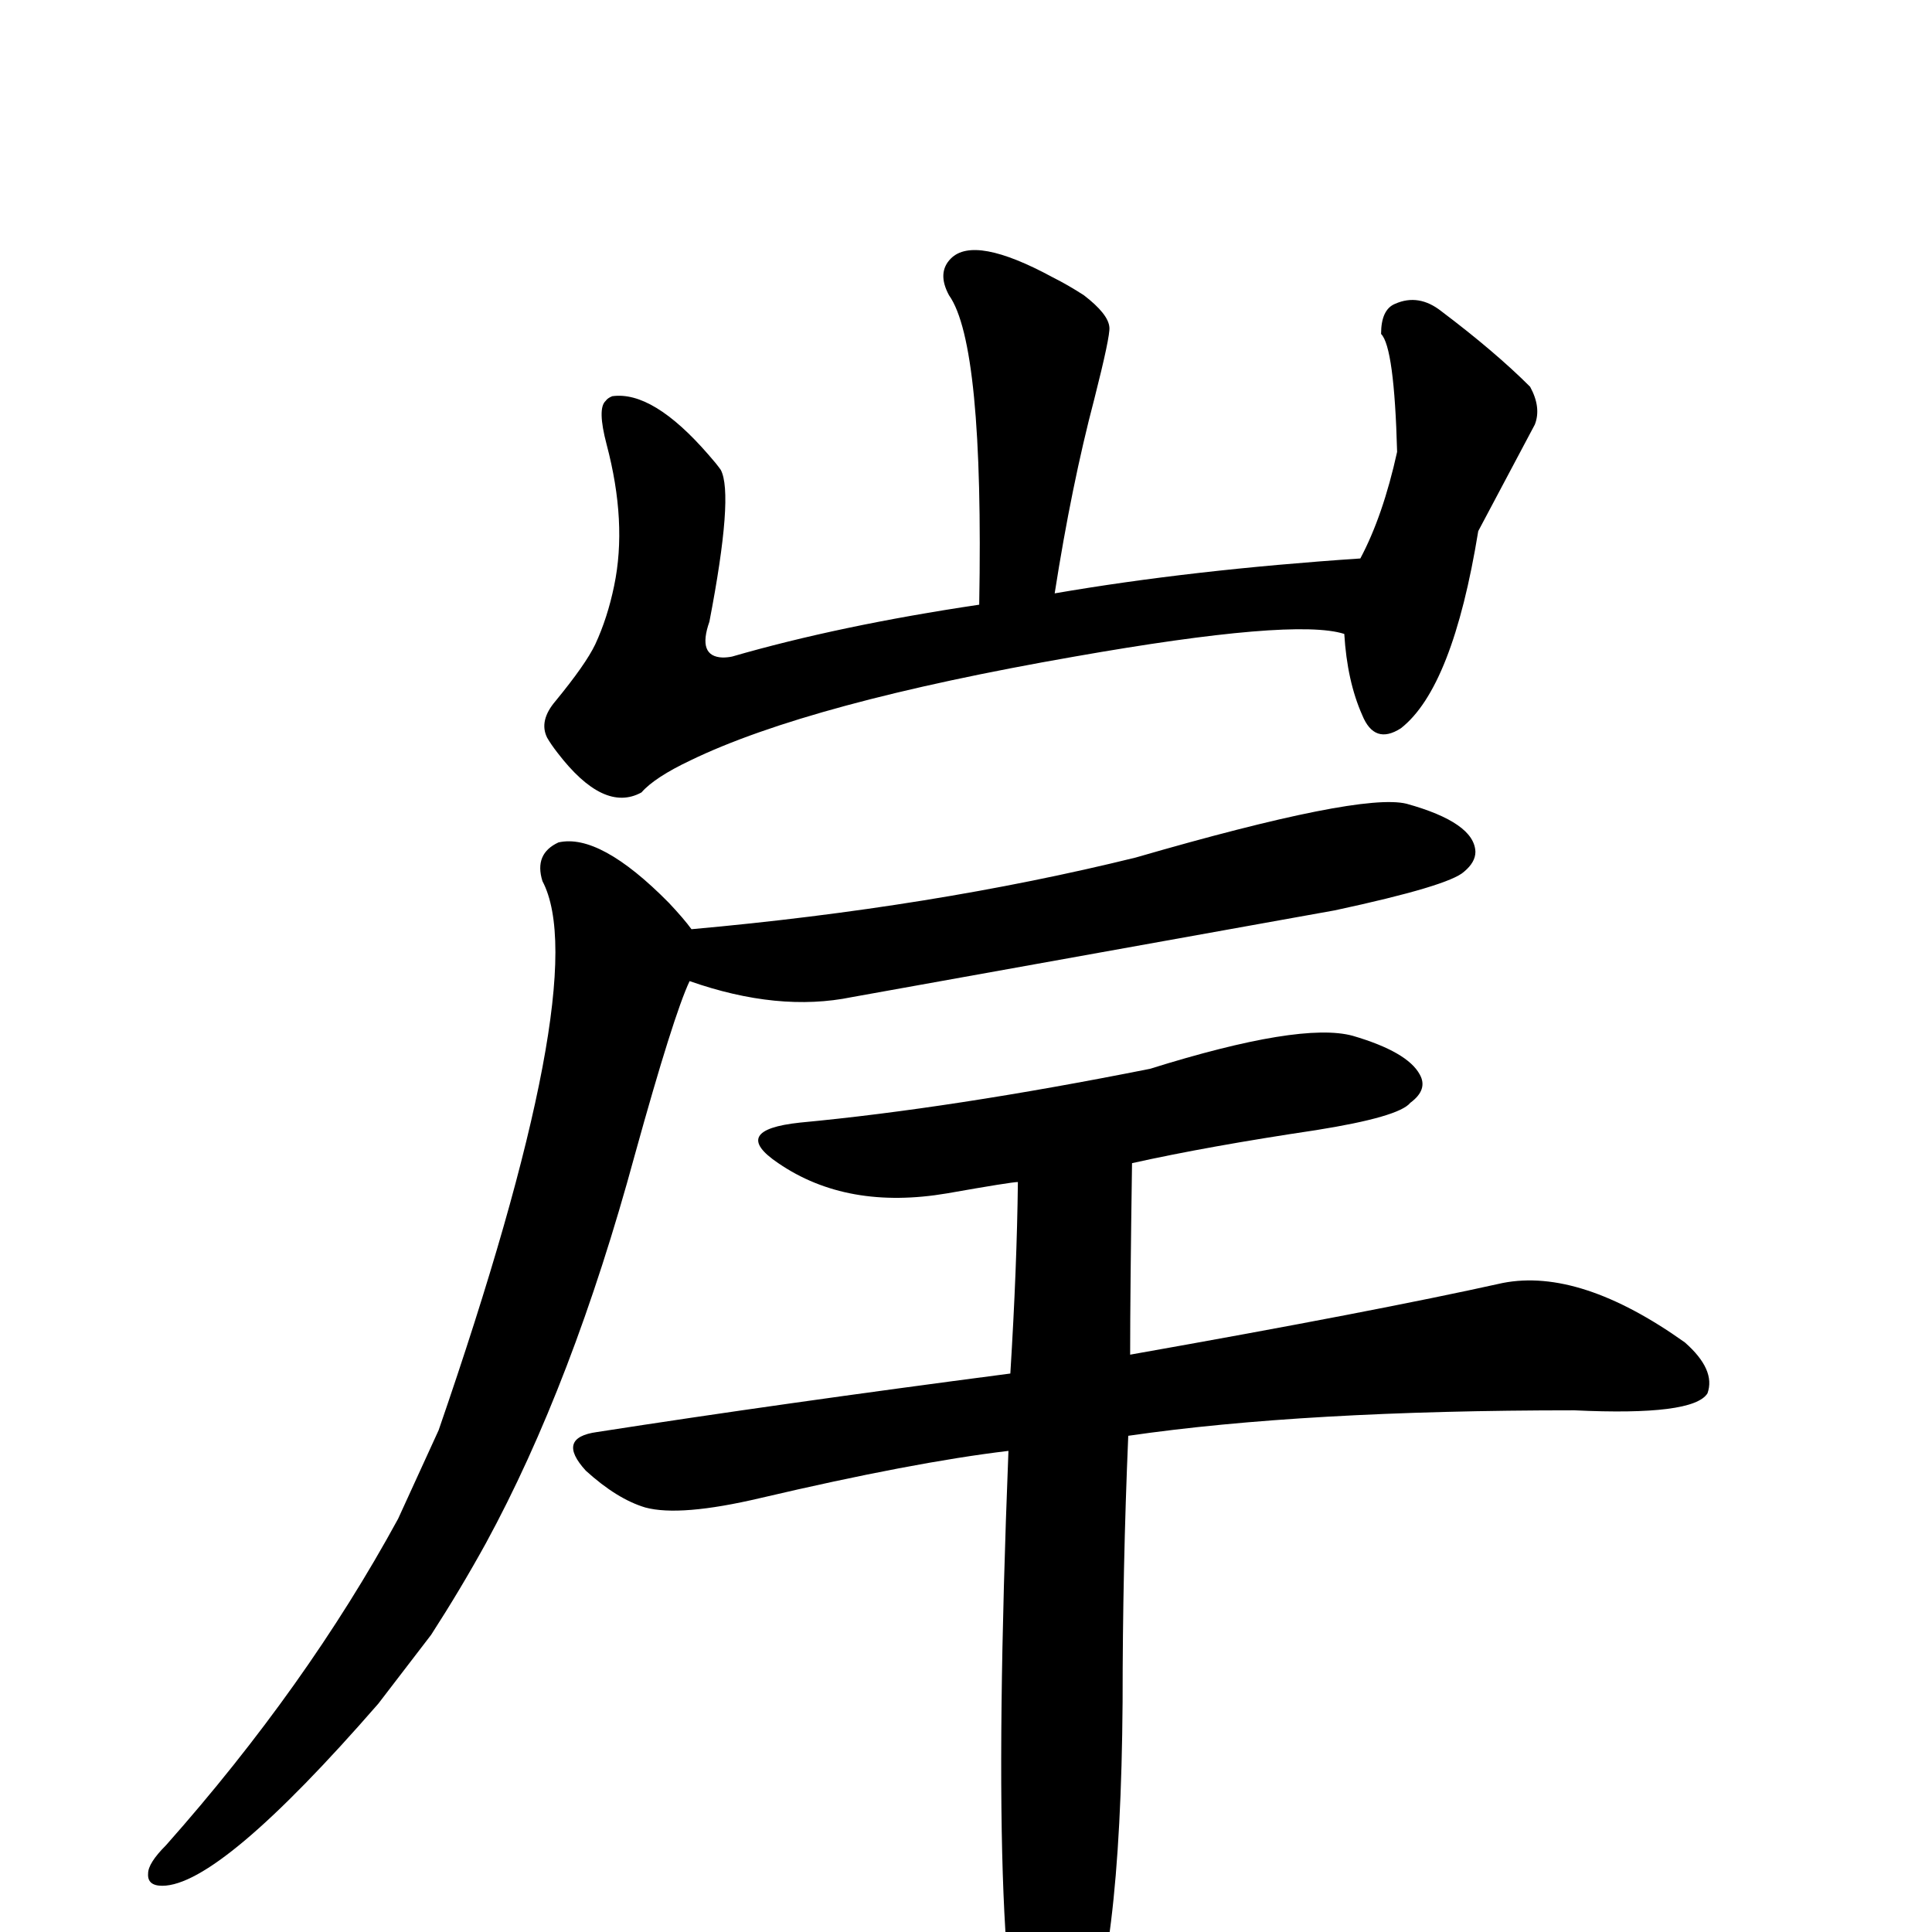
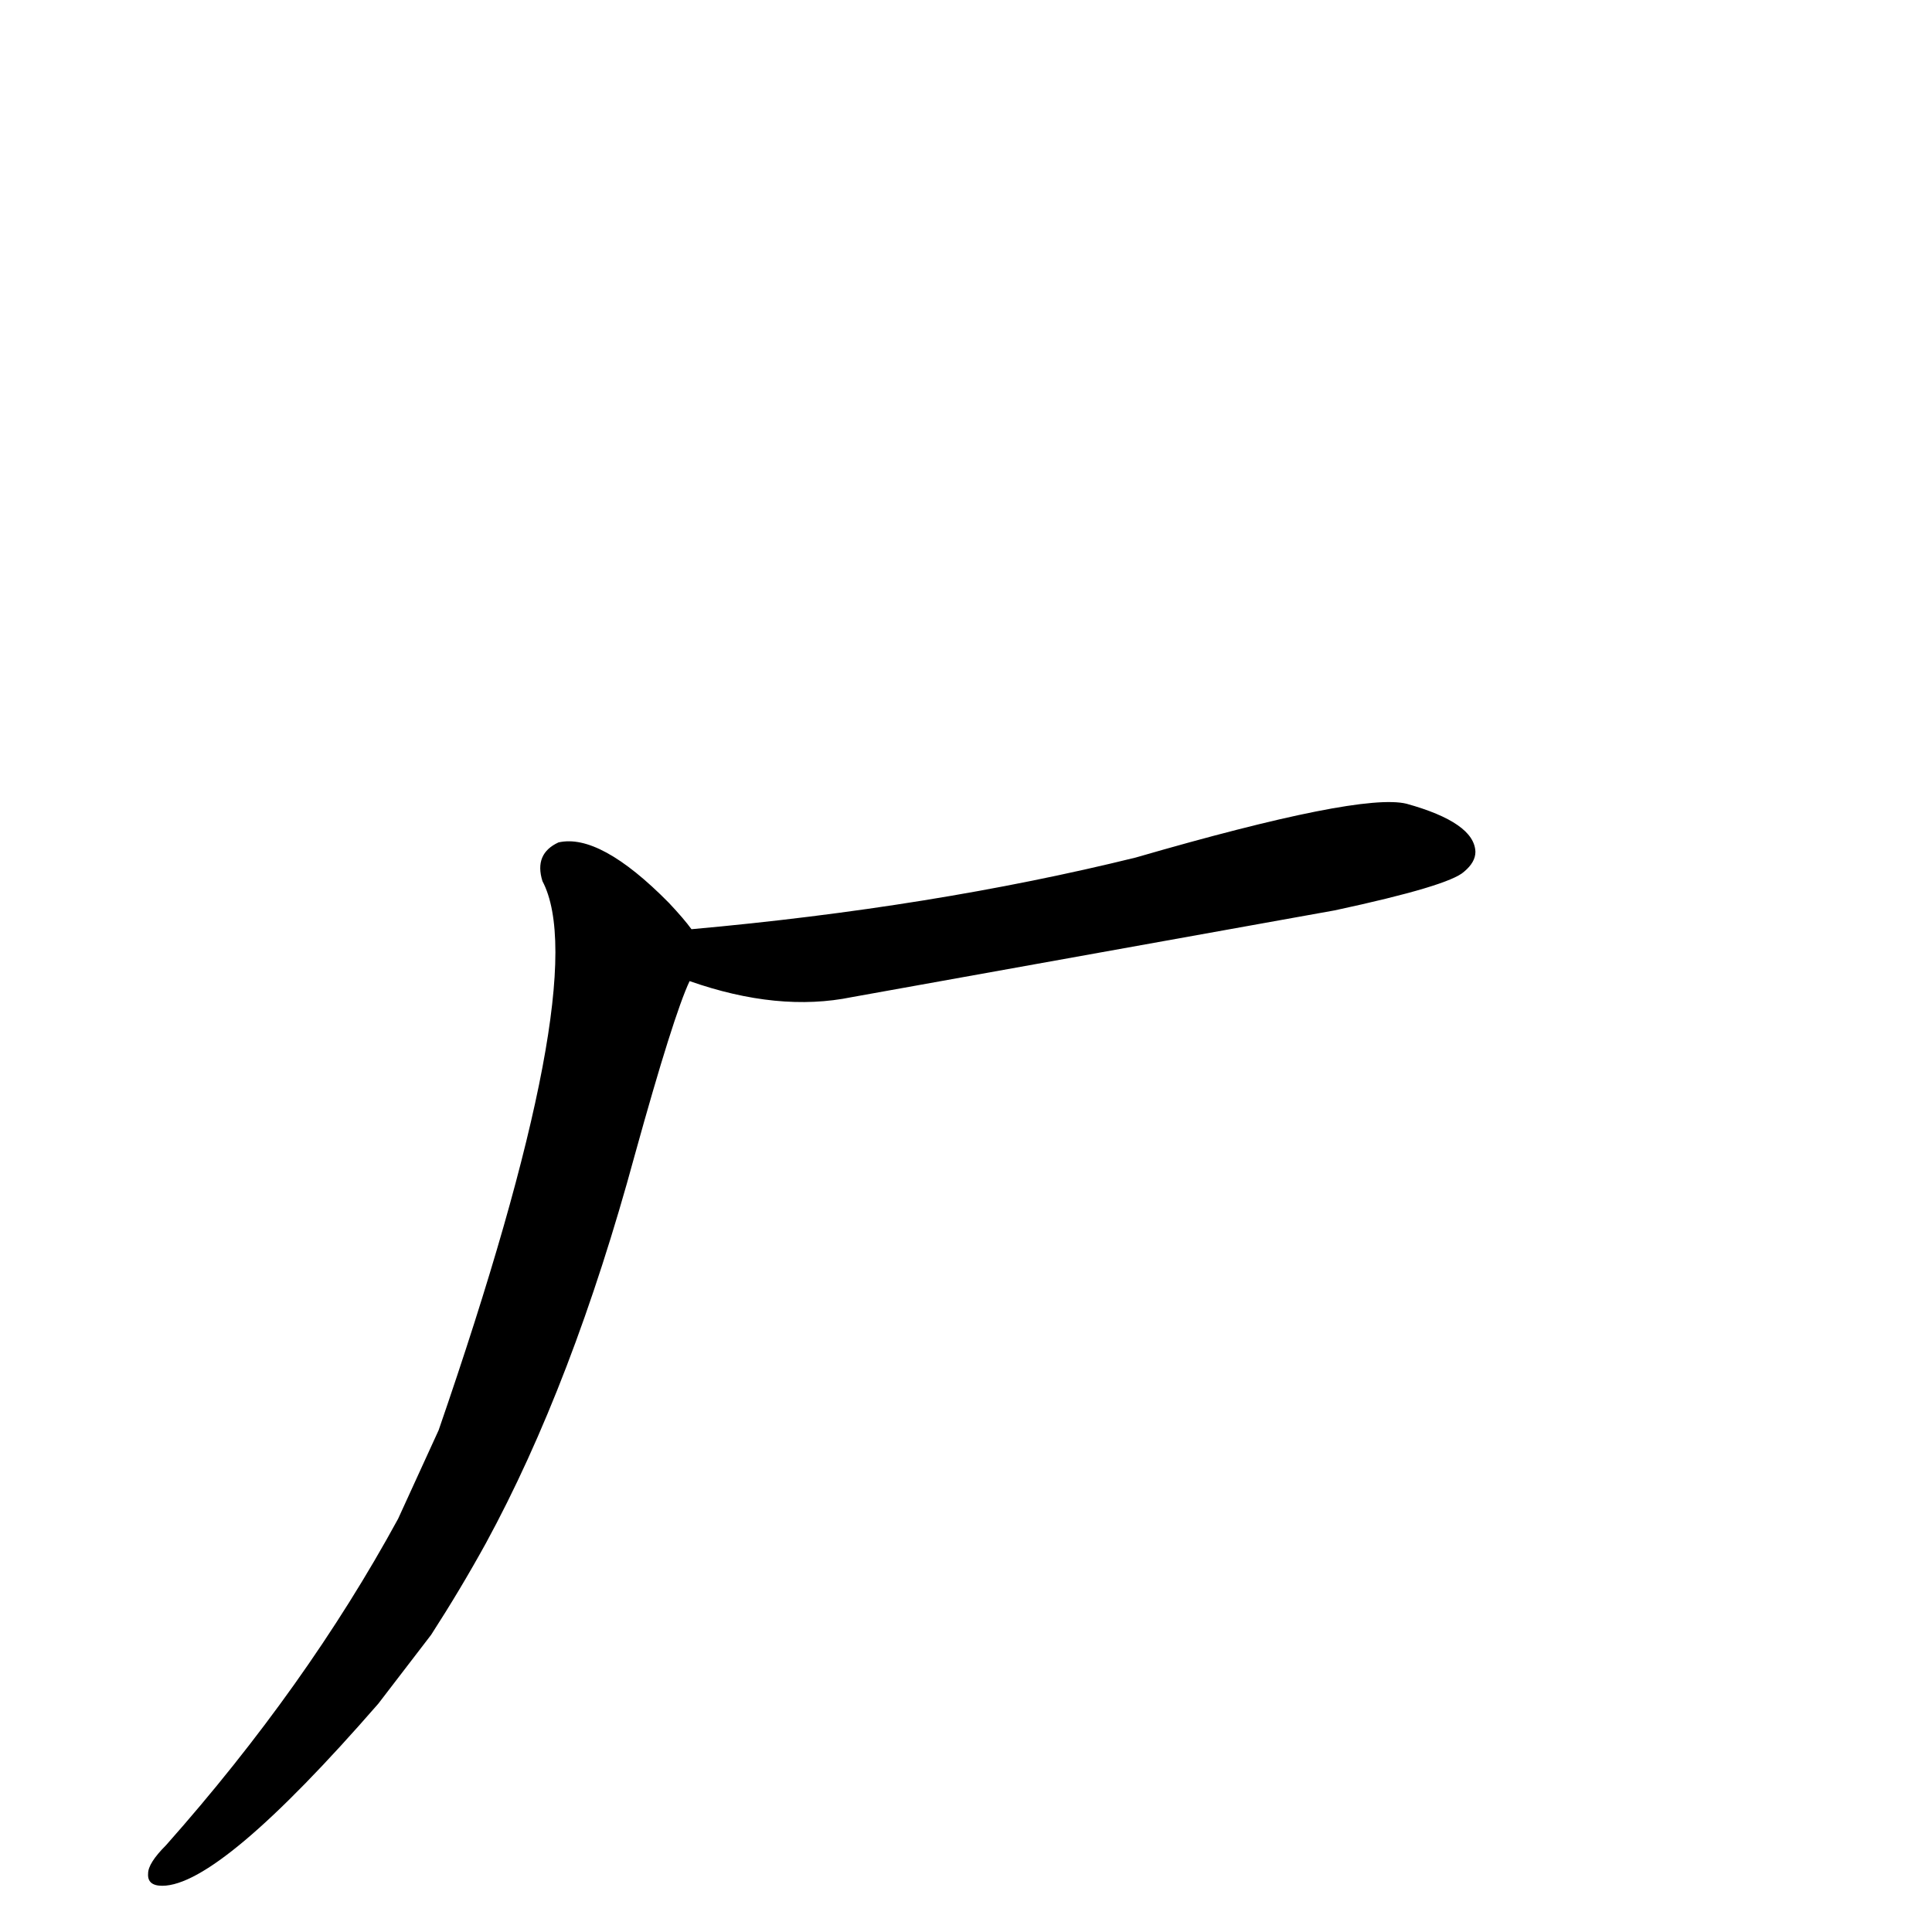
<svg xmlns="http://www.w3.org/2000/svg" version="1.1" width="100%" height="100%" viewBox="0 -410 2048 2048" id="uni5CB8.svg">
  <defs id="defs1" />
  <g id="g1">
    <path d="M 731,630 Q 714,666 673,814 Q 607,1057 515,1226 Q 488,1275 457,1323 L 401,1396 Q 233,1589 172,1589 Q 156,1589 157,1576 Q 157,1565 176,1546 Q 325,1378 422,1200 L 465,1106 Q 630,628 575,524 Q 566,495 592,483 Q 636,473 709,547 Q 725,564 733,575 Q 989,552 1204,499 Q 1442,430 1491,442 Q 1563,462 1564,493 Q 1564,504 1552,514 Q 1536,529 1415,555 L 903,647 Q 825,663 731,630 z" id="U_5CB8_1" style="fill:currentColor" />
-     <path d="M 1425,262 Q 1372,245 1139,286 Q 858,335 732,396 Q 694,414 680,430 Q 640,452 591,388 Q 584,379 580,372 Q 571,354 589,333 Q 621,294 631,273 Q 644,245 651,211 Q 665,144 643,61 Q 633,23 642,15 Q 644,12 649,10 Q 692,4 751,72 Q 759,81 764,88 Q 778,114 752,249 Q 739,286 766,287 Q 771,287 776,286 Q 890,253 1038,231 Q 1043,-45 1006,-97 Q 993,-121 1008,-136 Q 1033,-161 1116,-116 Q 1132,-108 1149,-97 Q 1175,-77 1176,-63 Q 1177,-54 1160,13 Q 1136,104 1118,219 Q 1263,194 1442,182 Q 1466,137 1481,69 Q 1478,-42 1464,-56 Q 1464,-82 1479,-88 Q 1504,-99 1528,-80 Q 1585,-37 1622,0 Q 1634,22 1627,40 L 1567,153 Q 1540,319 1485,362 Q 1457,380 1444,348 Q 1428,312 1425,262 z" id="U_5CB8_2" style="fill:currentColor" />
-     <path d="M 1079,843 Q 1072,843 1004,855 Q 898,873 825,823 Q 773,788 848,780 Q 1008,765 1219,723 Q 1379,673 1434,688 Q 1492,705 1505,729 Q 1514,745 1495,759 Q 1483,774 1395,788 Q 1281,805 1200,823 Q 1198,959 1198,1026 Q 1458,980 1593,950 Q 1675,934 1786,1013 Q 1819,1042 1810,1067 Q 1795,1091 1669,1085 Q 1382,1085 1196,1112 Q 1190,1253 1190,1394 Q 1188,1676 1145,1761 Q 1120,1815 1096,1790 Q 1045,1736 1069,1128 Q 968,1140 806,1178 Q 721,1198 684,1188 Q 654,1179 621,1149 Q 589,1114 633,1108 Q 826,1078 1071,1046 Q 1078,933 1079,843 z" id="U_5CB8_3" style="fill:currentColor" />
  </g>
</svg>